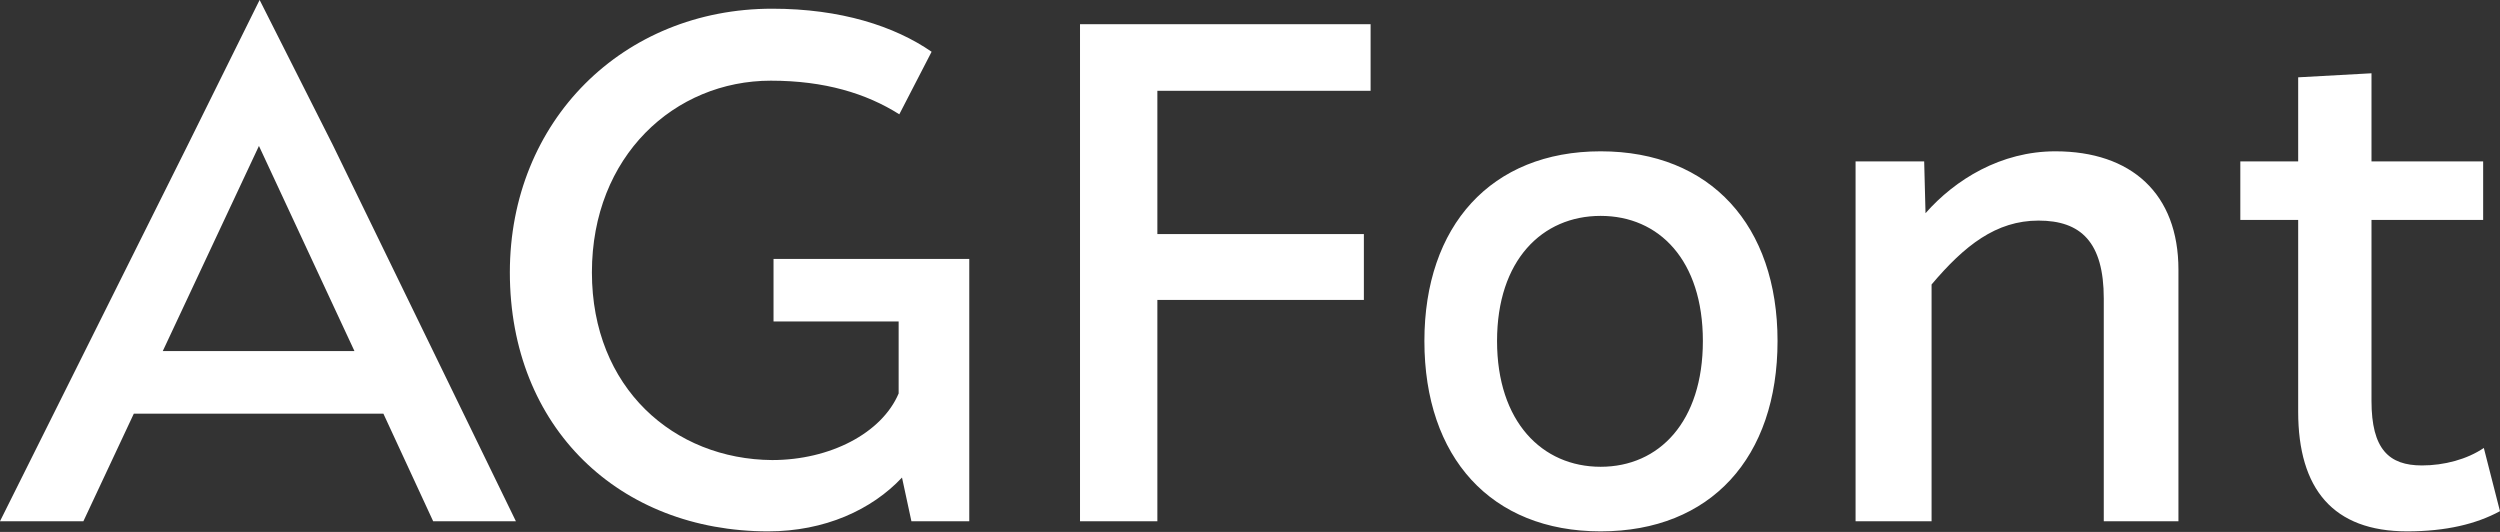
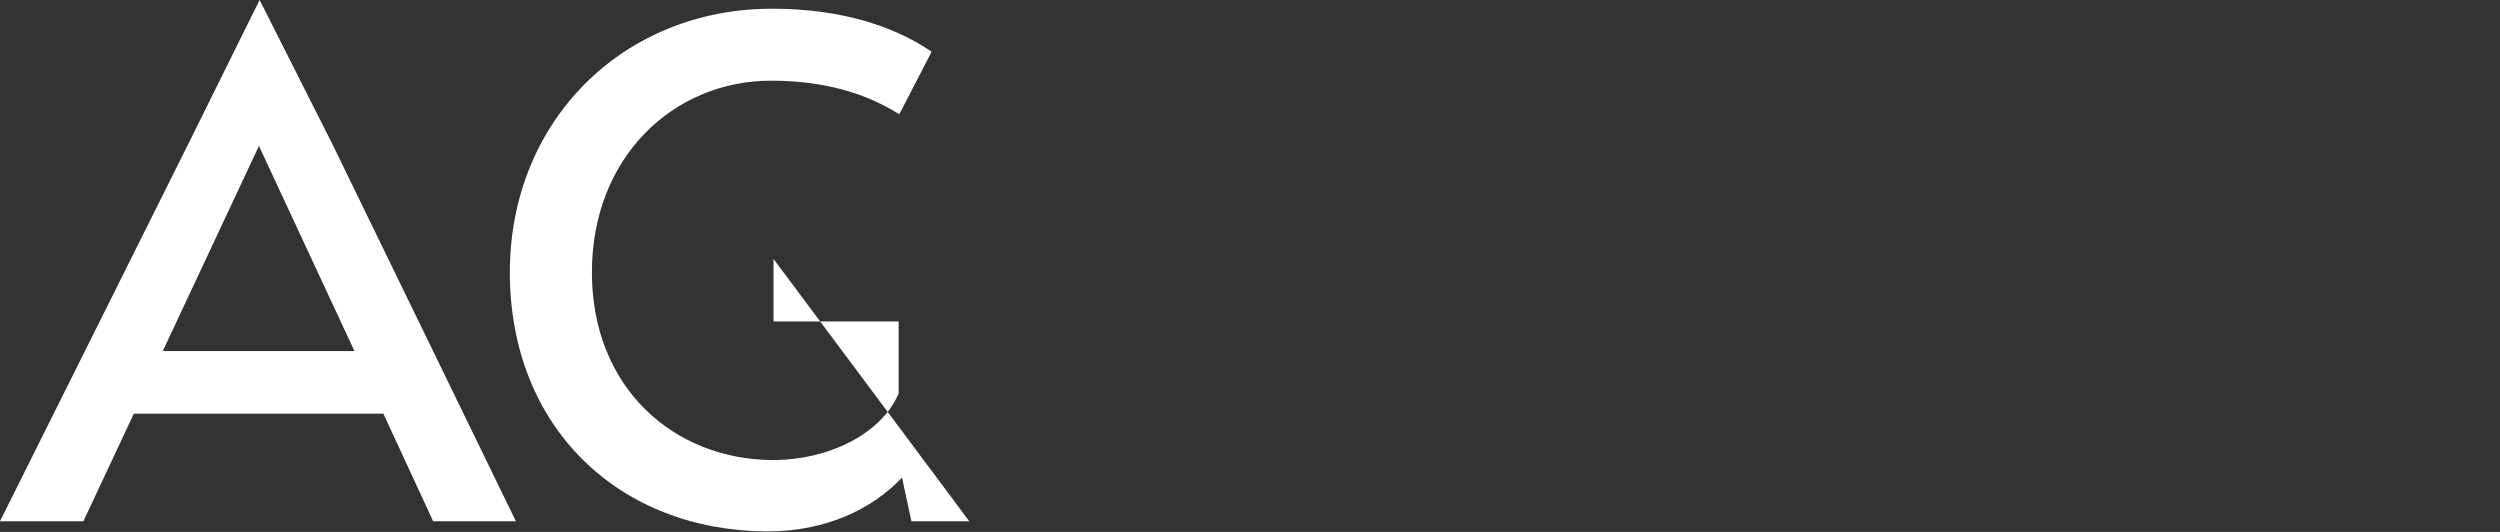
<svg xmlns="http://www.w3.org/2000/svg" width="100%" height="100%" viewBox="0 0 1189 253" version="1.1" xml:space="preserve" style="fill-rule:evenodd;clip-rule:evenodd;stroke-linejoin:round;stroke-miterlimit:2;">
  <rect x="0" y="0" width="1189" height="253" fill="#333333" stroke="none" />
  <g transform="matrix(4.167,0,0,4.167,651.857,221.039)">
-     <path d="M0,-42.685L0,-50.286L-33.166,-50.286L-33.166,6.45L-24.337,6.45L-24.337,-18.809L-0.768,-18.809L-0.768,-26.332L-24.337,-26.332L-24.337,-42.685L0,-42.685ZM26.255,-35.775C13.741,-35.775 6.14,-27.254 6.14,-14.125C6.14,-0.844 13.741,7.601 26.255,7.601C38.846,7.601 46.446,-0.844 46.446,-14.125C46.446,-27.254 38.846,-35.775 26.255,-35.775M26.255,-28.405C32.934,-28.405 37.924,-23.338 37.924,-14.125C37.924,-4.913 32.934,0.231 26.255,0.231C19.576,0.231 14.432,-4.913 14.432,-14.125C14.432,-23.338 19.576,-28.405 26.255,-28.405M55.352,6.45L64.027,6.45L64.027,-20.574C67.789,-25.027 71.397,-27.868 76.234,-27.868C81.071,-27.868 83.681,-25.411 83.681,-18.962L83.681,6.45L92.203,6.45L92.203,-22.263C92.203,-30.939 86.829,-35.775 78.154,-35.775C71.935,-35.775 66.714,-32.551 63.336,-28.712L63.183,-34.624L55.352,-34.624L55.352,6.45ZM114.237,-34.624L114.237,-44.681L105.869,-44.22L105.869,-34.624L99.266,-34.624L99.266,-27.945L105.869,-27.945L105.869,-6.064C105.869,2.765 109.861,7.601 118.306,7.601C122.759,7.601 126.214,6.757 128.901,5.298L127.058,-1.918C125.139,-0.613 122.528,0.078 119.995,0.078C116.233,0.078 114.237,-1.765 114.237,-7.293L114.237,-27.945L126.981,-27.945L126.981,-34.624L114.237,-34.624Z" style="fill:white;fill-rule:nonzero;" />
-   </g>
+     </g>
  <g transform="matrix(4.167,0,0,4.167,123.475,252.713)">
-     <path d="M0,-60.651L-8.215,-44.068L-29.634,-1.152L-20.115,-1.152L-14.357,-13.435L14.126,-13.435L19.808,-1.152L29.251,-1.152L8.368,-44.068L0,-60.651ZM-11.055,-20.575L-0.077,-43.991L10.825,-20.575L-11.055,-20.575ZM73.011,-47.6L76.697,-54.739C72.474,-57.657 66.332,-59.653 58.501,-59.653C41.458,-59.653 28.56,-46.832 28.56,-29.558C28.56,-11.823 41.074,0 58.041,0C64.49,0 69.864,-2.457 73.318,-6.142L74.393,-1.152L80.996,-1.152L80.996,-31.093L58.655,-31.093L58.655,-23.953L72.935,-23.953L72.935,-15.739C71.015,-11.209 65.104,-8.138 58.501,-8.138C47.292,-8.215 37.926,-16.353 37.926,-29.558C37.926,-42.84 47.369,-51.438 58.348,-51.438C64.49,-51.438 69.249,-49.98 73.011,-47.6" style="fill:white;fill-rule:nonzero;" />
+     <path d="M0,-60.651L-8.215,-44.068L-29.634,-1.152L-20.115,-1.152L-14.357,-13.435L14.126,-13.435L19.808,-1.152L29.251,-1.152L8.368,-44.068L0,-60.651ZM-11.055,-20.575L-0.077,-43.991L10.825,-20.575L-11.055,-20.575ZM73.011,-47.6L76.697,-54.739C72.474,-57.657 66.332,-59.653 58.501,-59.653C41.458,-59.653 28.56,-46.832 28.56,-29.558C28.56,-11.823 41.074,0 58.041,0C64.49,0 69.864,-2.457 73.318,-6.142L74.393,-1.152L80.996,-1.152L58.655,-31.093L58.655,-23.953L72.935,-23.953L72.935,-15.739C71.015,-11.209 65.104,-8.138 58.501,-8.138C47.292,-8.215 37.926,-16.353 37.926,-29.558C37.926,-42.84 47.369,-51.438 58.348,-51.438C64.49,-51.438 69.249,-49.98 73.011,-47.6" style="fill:white;fill-rule:nonzero;" />
  </g>
</svg>